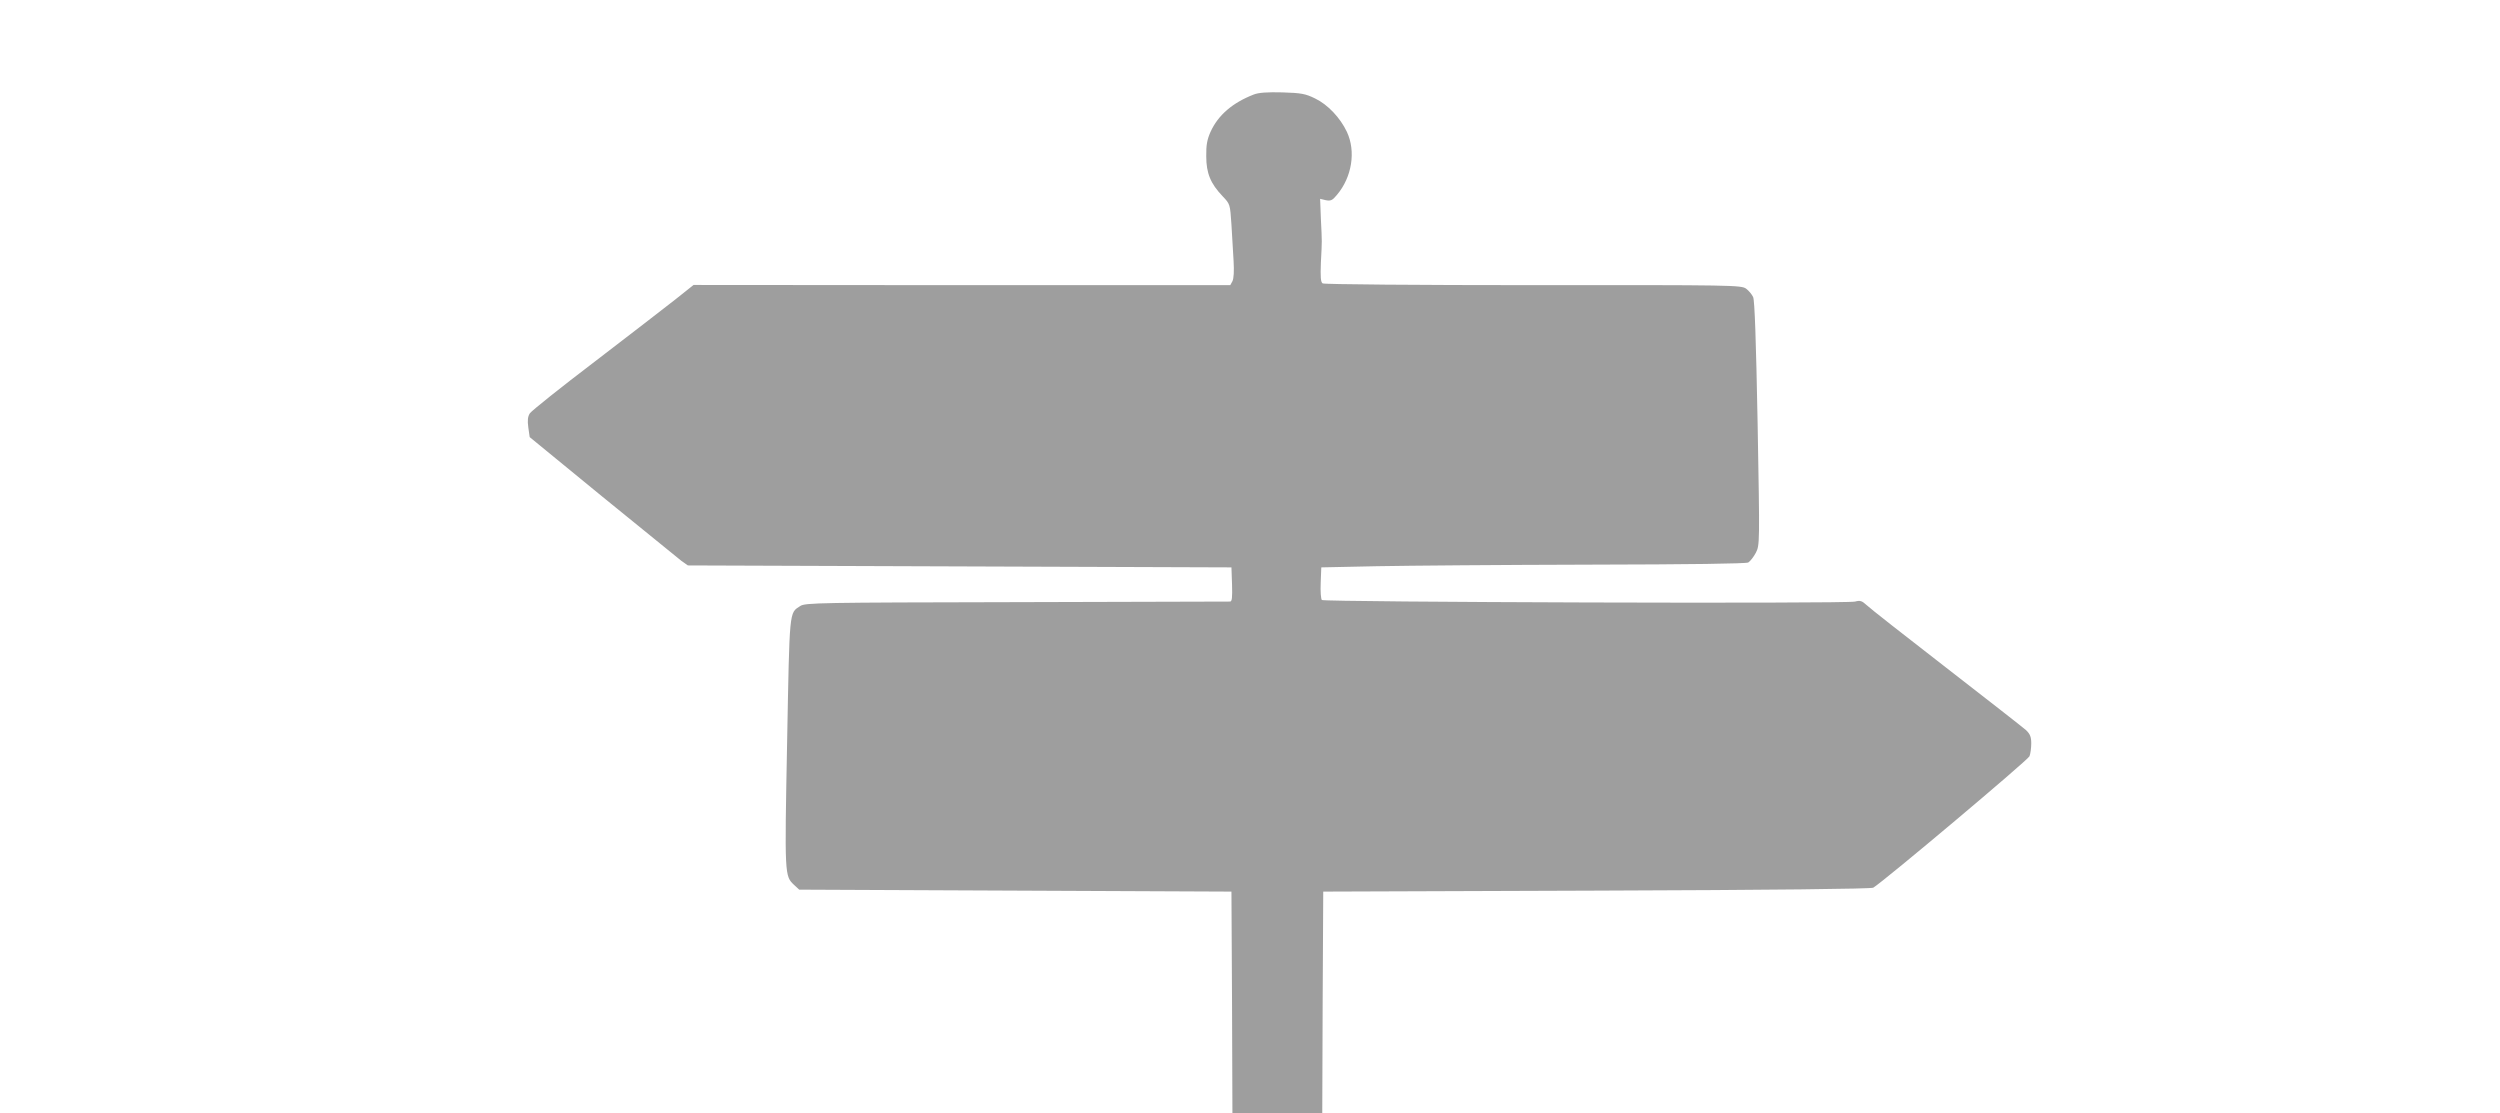
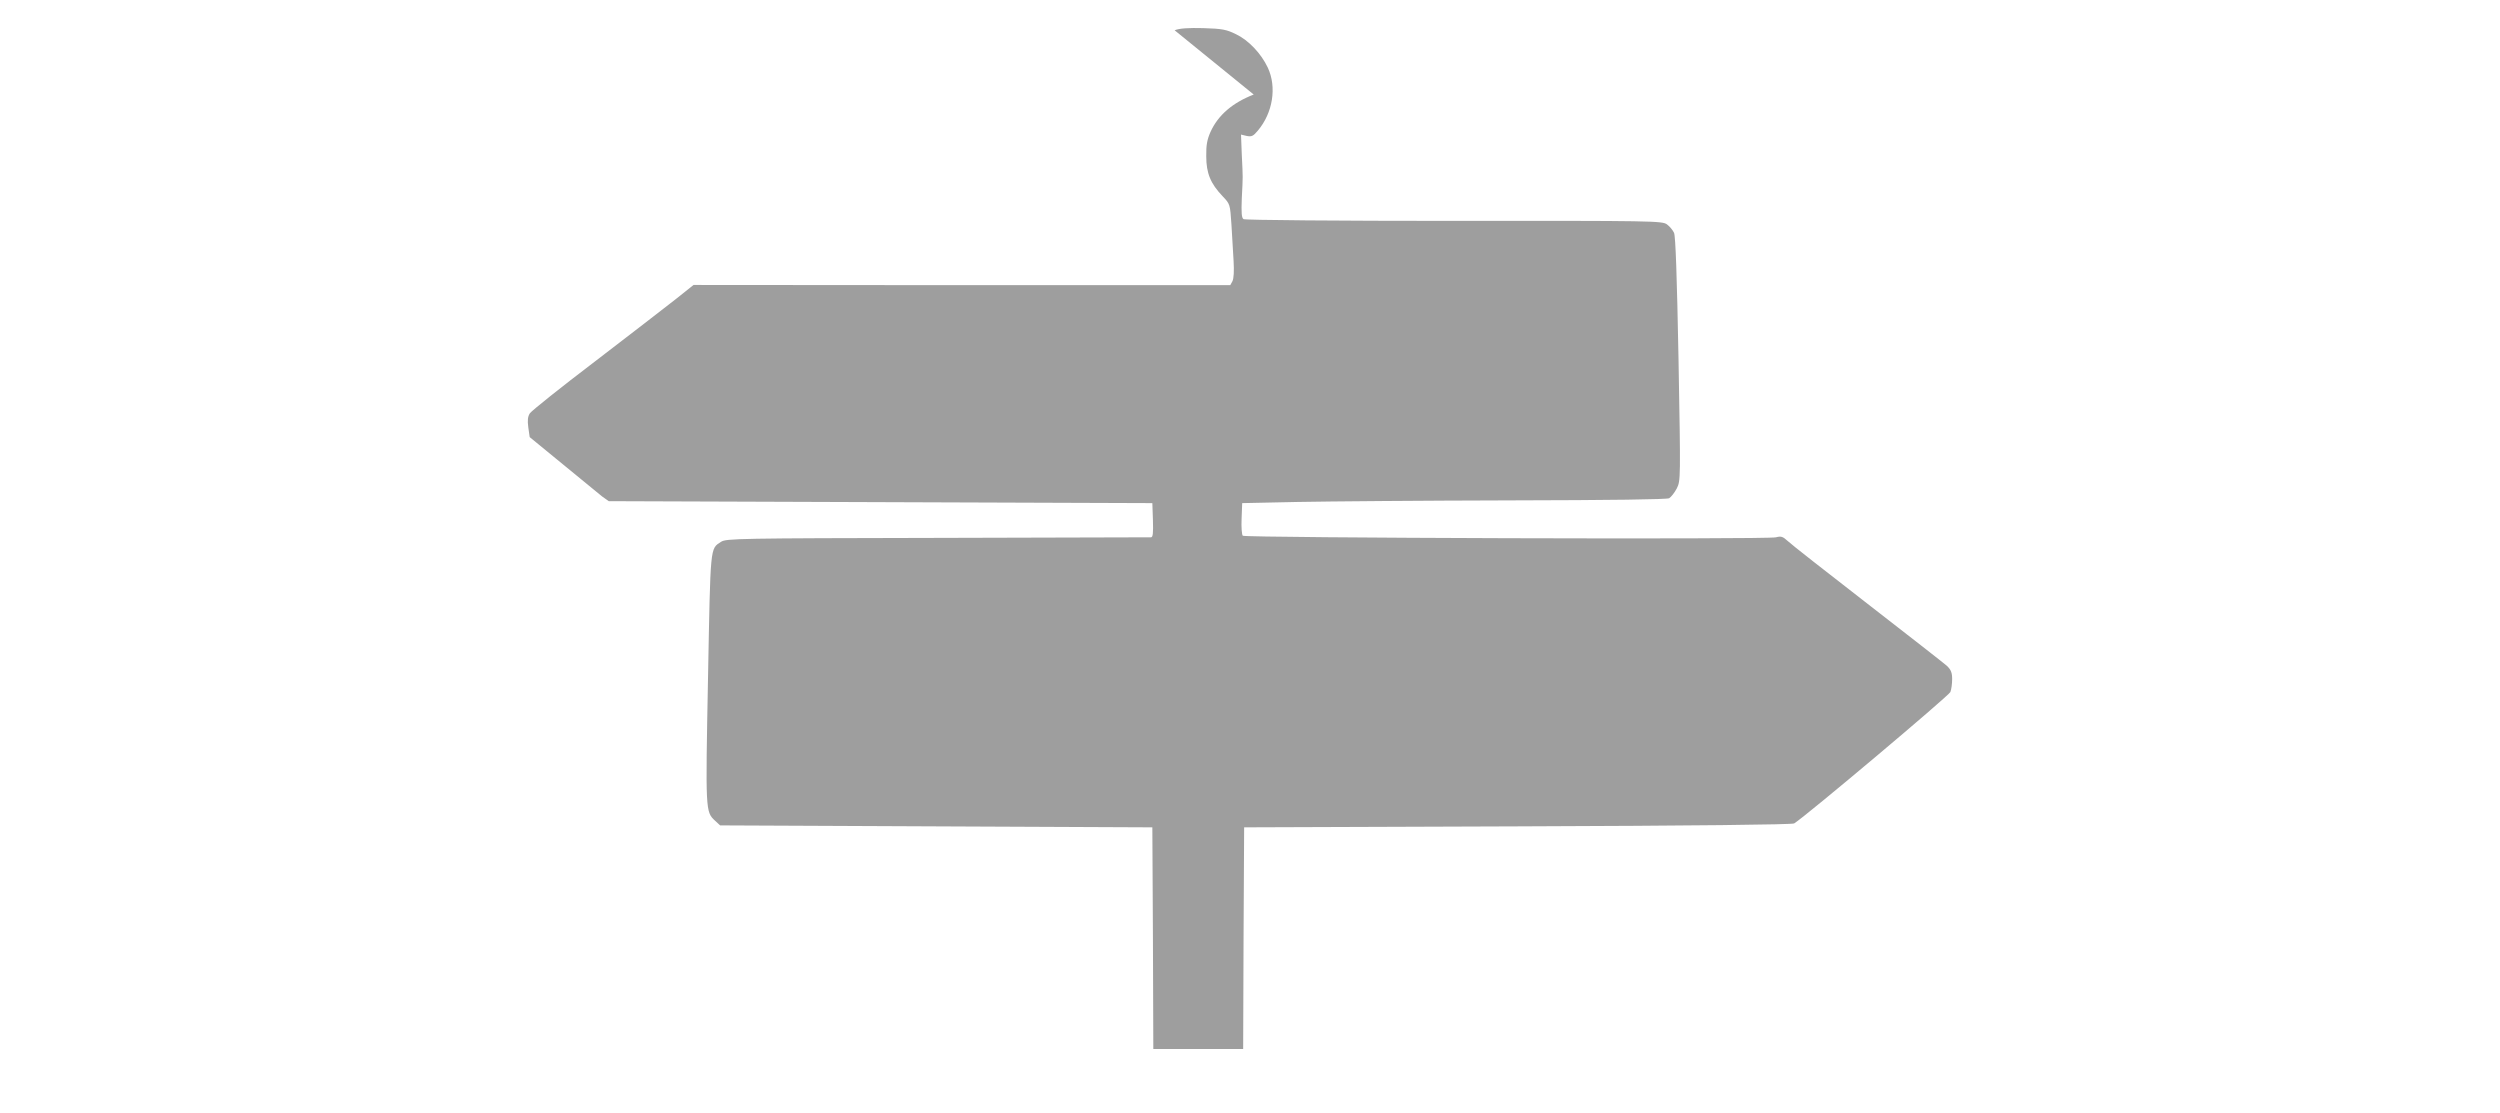
<svg xmlns="http://www.w3.org/2000/svg" version="1.0" width="1280pt" height="570pt" viewBox="0 0 1280 570" preserveAspectRatio="xMidYMid meet">
  <g transform="translate(0,570) scale(0.1,-0.1)" fill="#9e9e9e" stroke="none">
-     <path d="M6419 5216 c-108 -42 -182 -105 -221 -191 -17 -38 -23 -67 -22 -125 0 -87 22 -140 84 -205 38 -40 38 -40 45 -145 3 -58 8 -142 11 -187 3 -51 1 -89 -6 -103 l-11 -20 -1374 0 -1374 1 -93 -74 c-51 -40 -236 -183 -411 -317 -175 -133 -325 -253 -334 -266 -11 -17 -13 -36 -8 -73 l7 -49 371 -304 c205 -167 387 -315 405 -329 l34 -24 1391 -5 1392 -5 3 -87 c2 -67 0 -88 -10 -88 -7 0 -499 -1 -1093 -3 -1014 -2 -1083 -3 -1108 -20 -57 -37 -54 -12 -67 -699 -13 -682 -13 -683 36 -729 l26 -24 1106 -5 1107 -5 3 -568 2 -567 230 0 230 0 2 568 3 567 1400 5 c907 3 1406 9 1416 15 56 34 793 654 800 673 5 13 9 42 9 66 0 33 -6 48 -27 68 -16 14 -199 157 -408 319 -209 162 -393 306 -408 321 -24 22 -33 25 -59 18 -39 -12 -2719 -3 -2730 8 -5 5 -8 44 -6 88 l3 79 285 6 c157 3 644 7 1083 8 528 1 805 5 818 11 10 6 28 29 39 50 20 40 20 45 9 663 -8 421 -15 630 -23 646 -6 13 -22 33 -36 43 -24 18 -67 19 -1090 18 -586 0 -1071 4 -1078 9 -10 6 -12 32 -9 107 6 119 6 97 0 222 l-4 104 29 -7 c25 -5 34 -1 57 27 77 91 98 223 51 323 -34 72 -98 140 -163 171 -49 24 -70 28 -167 31 -77 2 -122 -1 -147 -11z" />
+     <path d="M6419 5216 c-108 -42 -182 -105 -221 -191 -17 -38 -23 -67 -22 -125 0 -87 22 -140 84 -205 38 -40 38 -40 45 -145 3 -58 8 -142 11 -187 3 -51 1 -89 -6 -103 l-11 -20 -1374 0 -1374 1 -93 -74 c-51 -40 -236 -183 -411 -317 -175 -133 -325 -253 -334 -266 -11 -17 -13 -36 -8 -73 l7 -49 371 -304 l34 -24 1391 -5 1392 -5 3 -87 c2 -67 0 -88 -10 -88 -7 0 -499 -1 -1093 -3 -1014 -2 -1083 -3 -1108 -20 -57 -37 -54 -12 -67 -699 -13 -682 -13 -683 36 -729 l26 -24 1106 -5 1107 -5 3 -568 2 -567 230 0 230 0 2 568 3 567 1400 5 c907 3 1406 9 1416 15 56 34 793 654 800 673 5 13 9 42 9 66 0 33 -6 48 -27 68 -16 14 -199 157 -408 319 -209 162 -393 306 -408 321 -24 22 -33 25 -59 18 -39 -12 -2719 -3 -2730 8 -5 5 -8 44 -6 88 l3 79 285 6 c157 3 644 7 1083 8 528 1 805 5 818 11 10 6 28 29 39 50 20 40 20 45 9 663 -8 421 -15 630 -23 646 -6 13 -22 33 -36 43 -24 18 -67 19 -1090 18 -586 0 -1071 4 -1078 9 -10 6 -12 32 -9 107 6 119 6 97 0 222 l-4 104 29 -7 c25 -5 34 -1 57 27 77 91 98 223 51 323 -34 72 -98 140 -163 171 -49 24 -70 28 -167 31 -77 2 -122 -1 -147 -11z" />
  </g>
</svg>